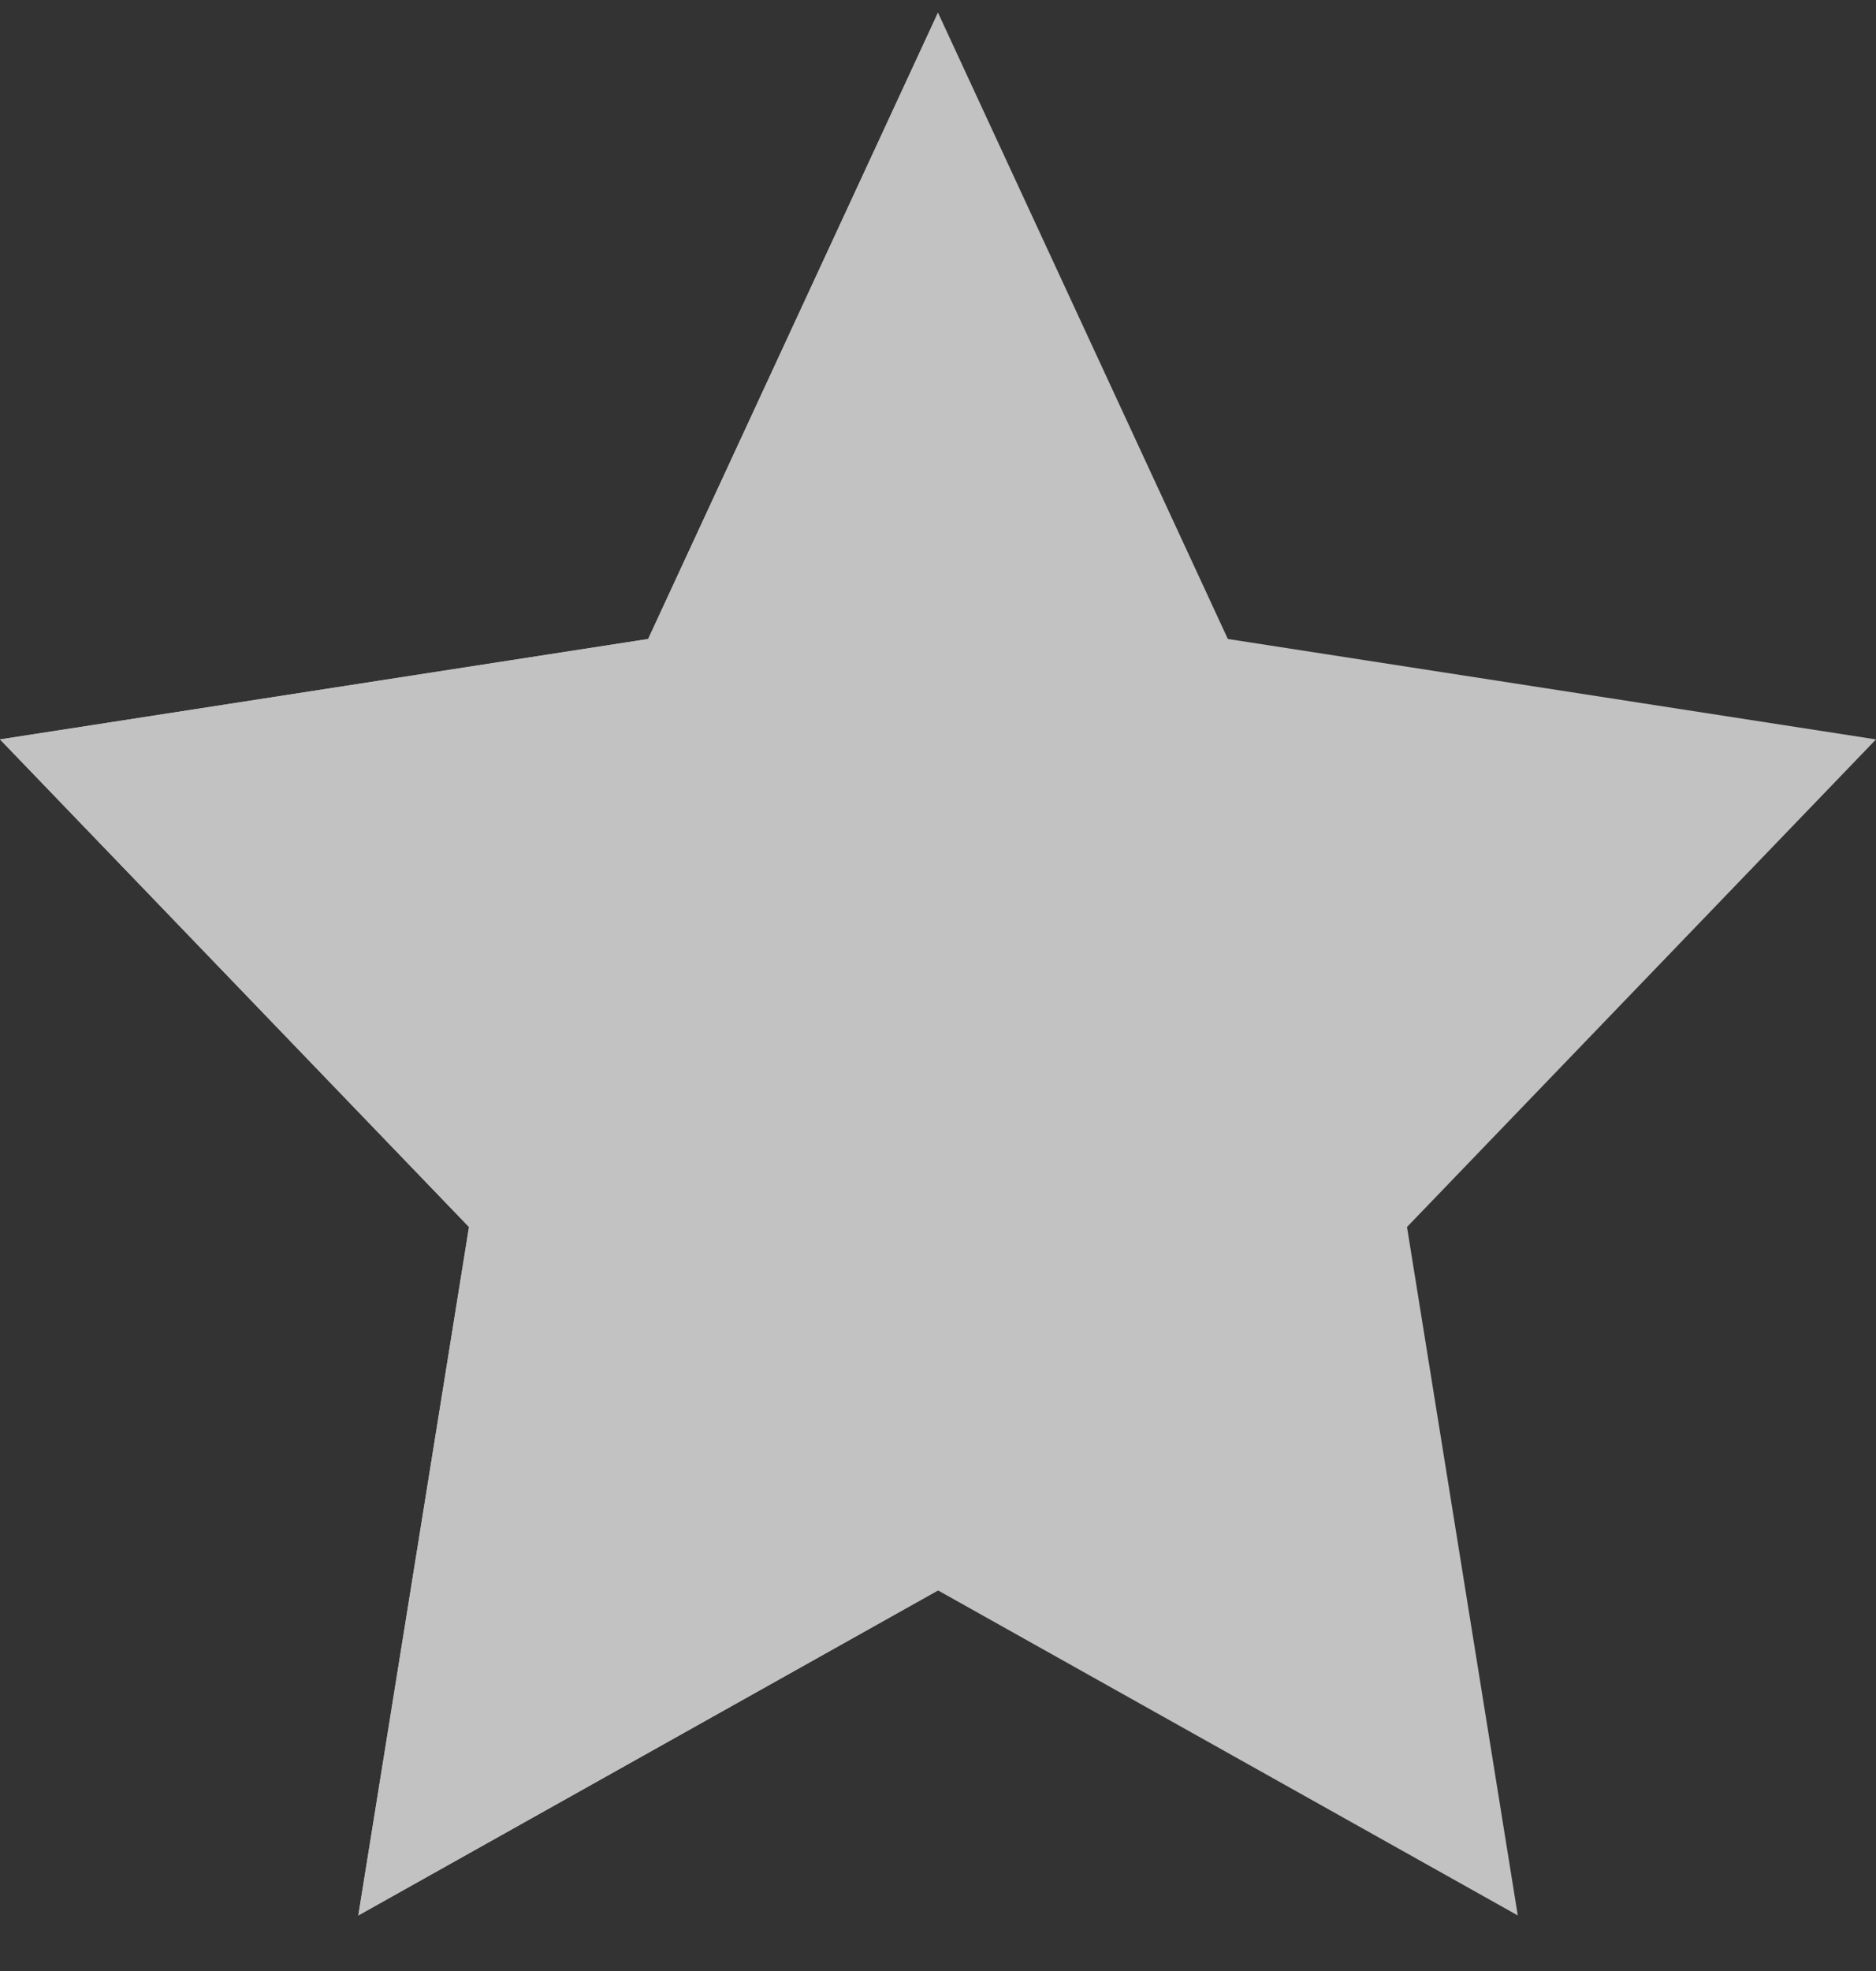
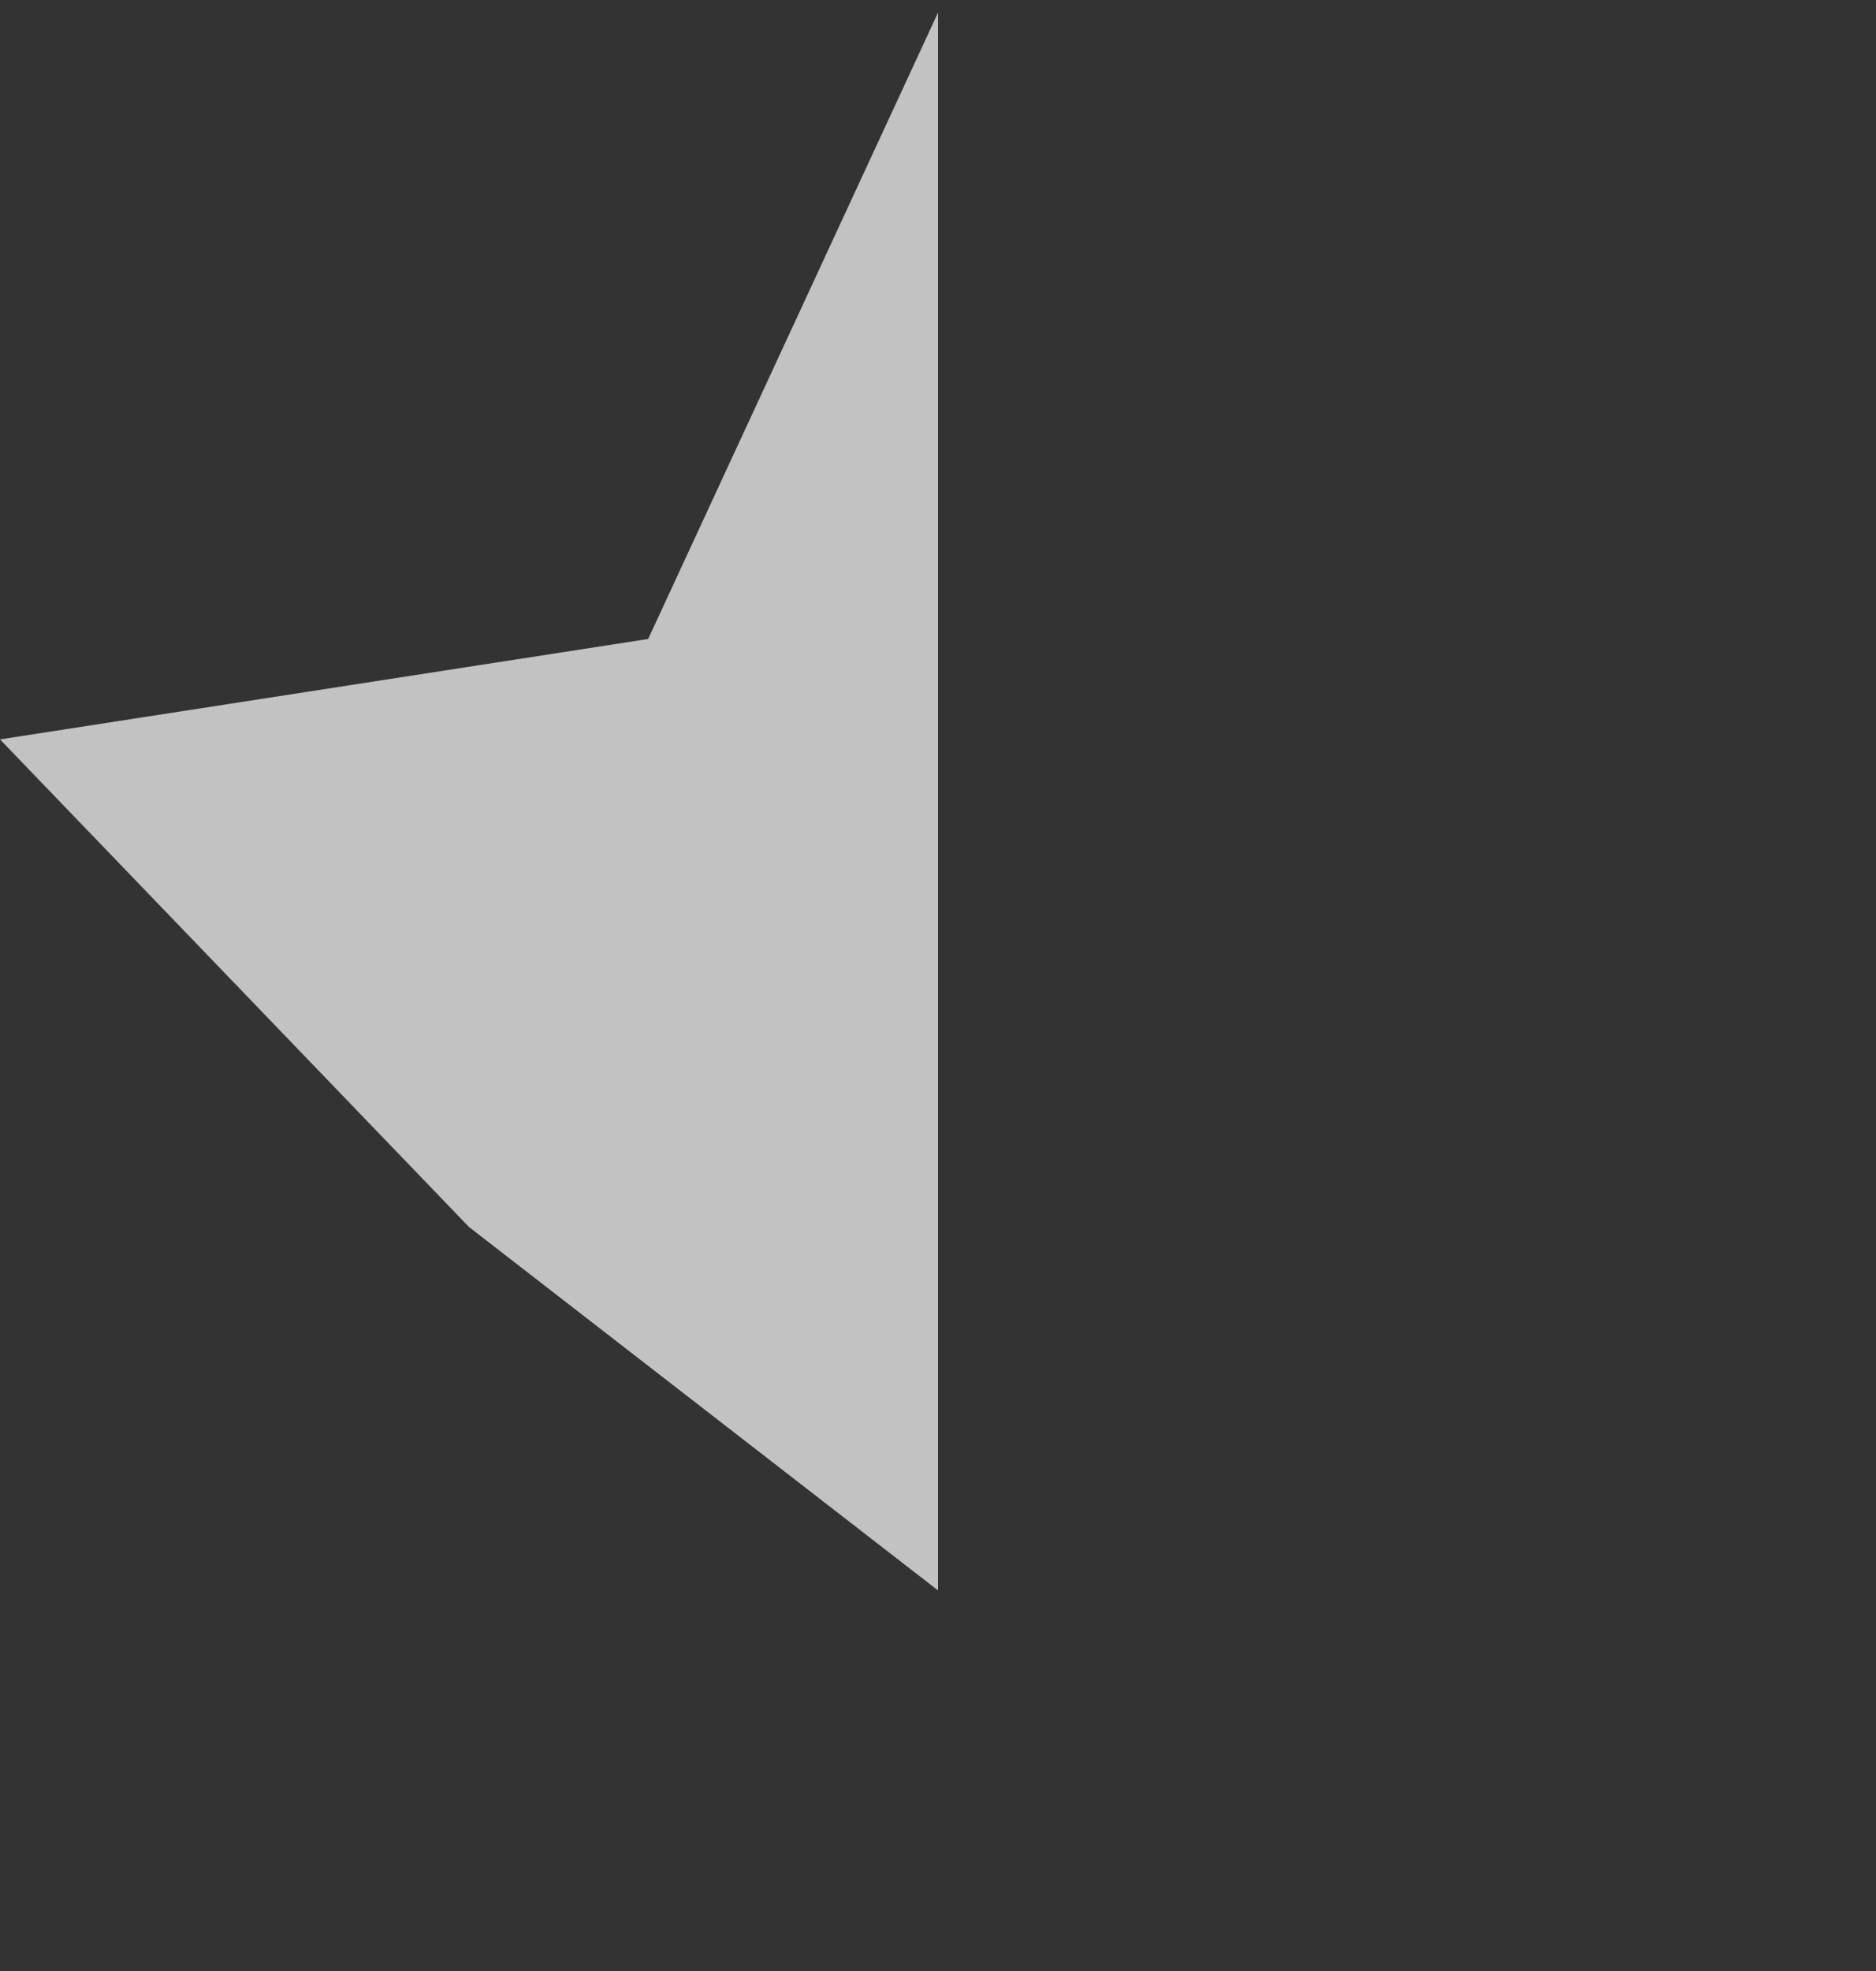
<svg xmlns="http://www.w3.org/2000/svg" width="20" height="21" viewBox="0 0 20 21" fill="none">
  <rect x="0" y="0" width="20" height="21" fill="#333333" stroke="none" />
  <g opacity="0.7">
-     <path d="M10 0.135L13.09 6.808L20 7.878L15 13.073L16.181 20.408L10 16.945L3.82 20.408L5 13.073L0 7.878L6.91 6.808L10 0.135Z" fill="white" />
-     <path d="M6.91 6.808L0 7.878L5 13.073L3.82 20.408L10 16.945V0.135L6.91 6.808Z" fill="white" />
+     <path d="M6.91 6.808L0 7.878L5 13.073L10 16.945V0.135L6.91 6.808Z" fill="white" />
  </g>
</svg>